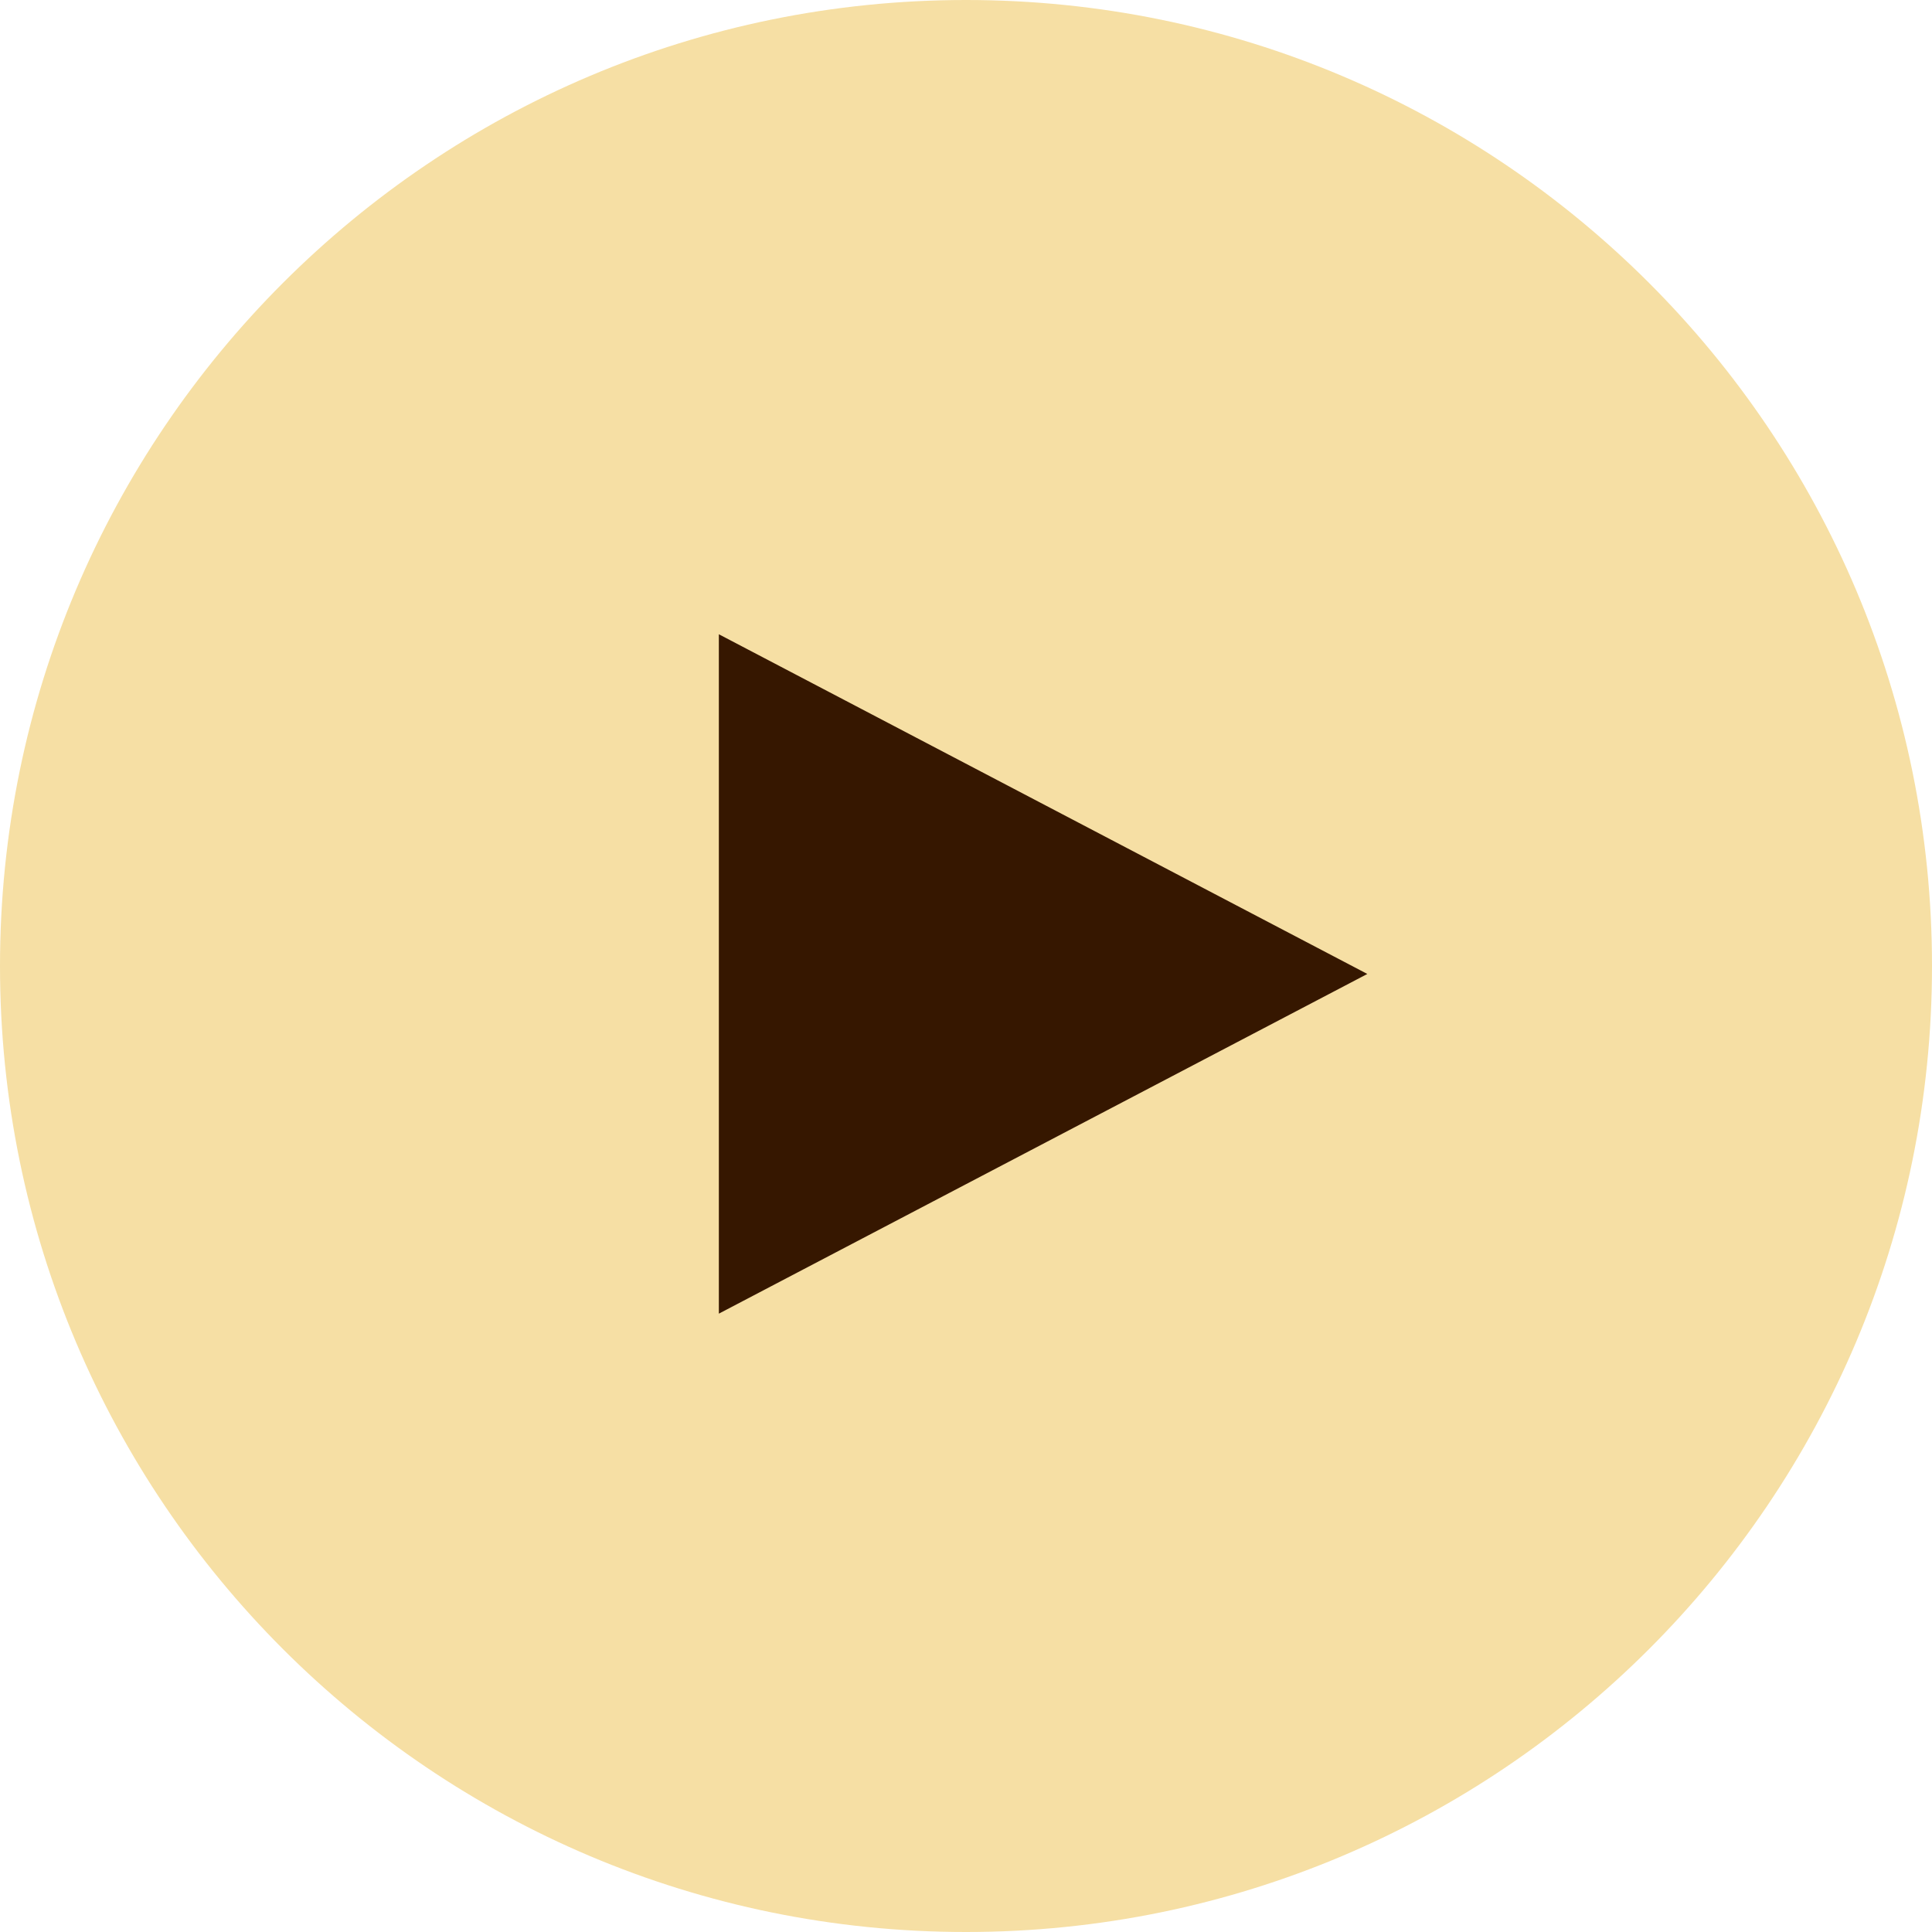
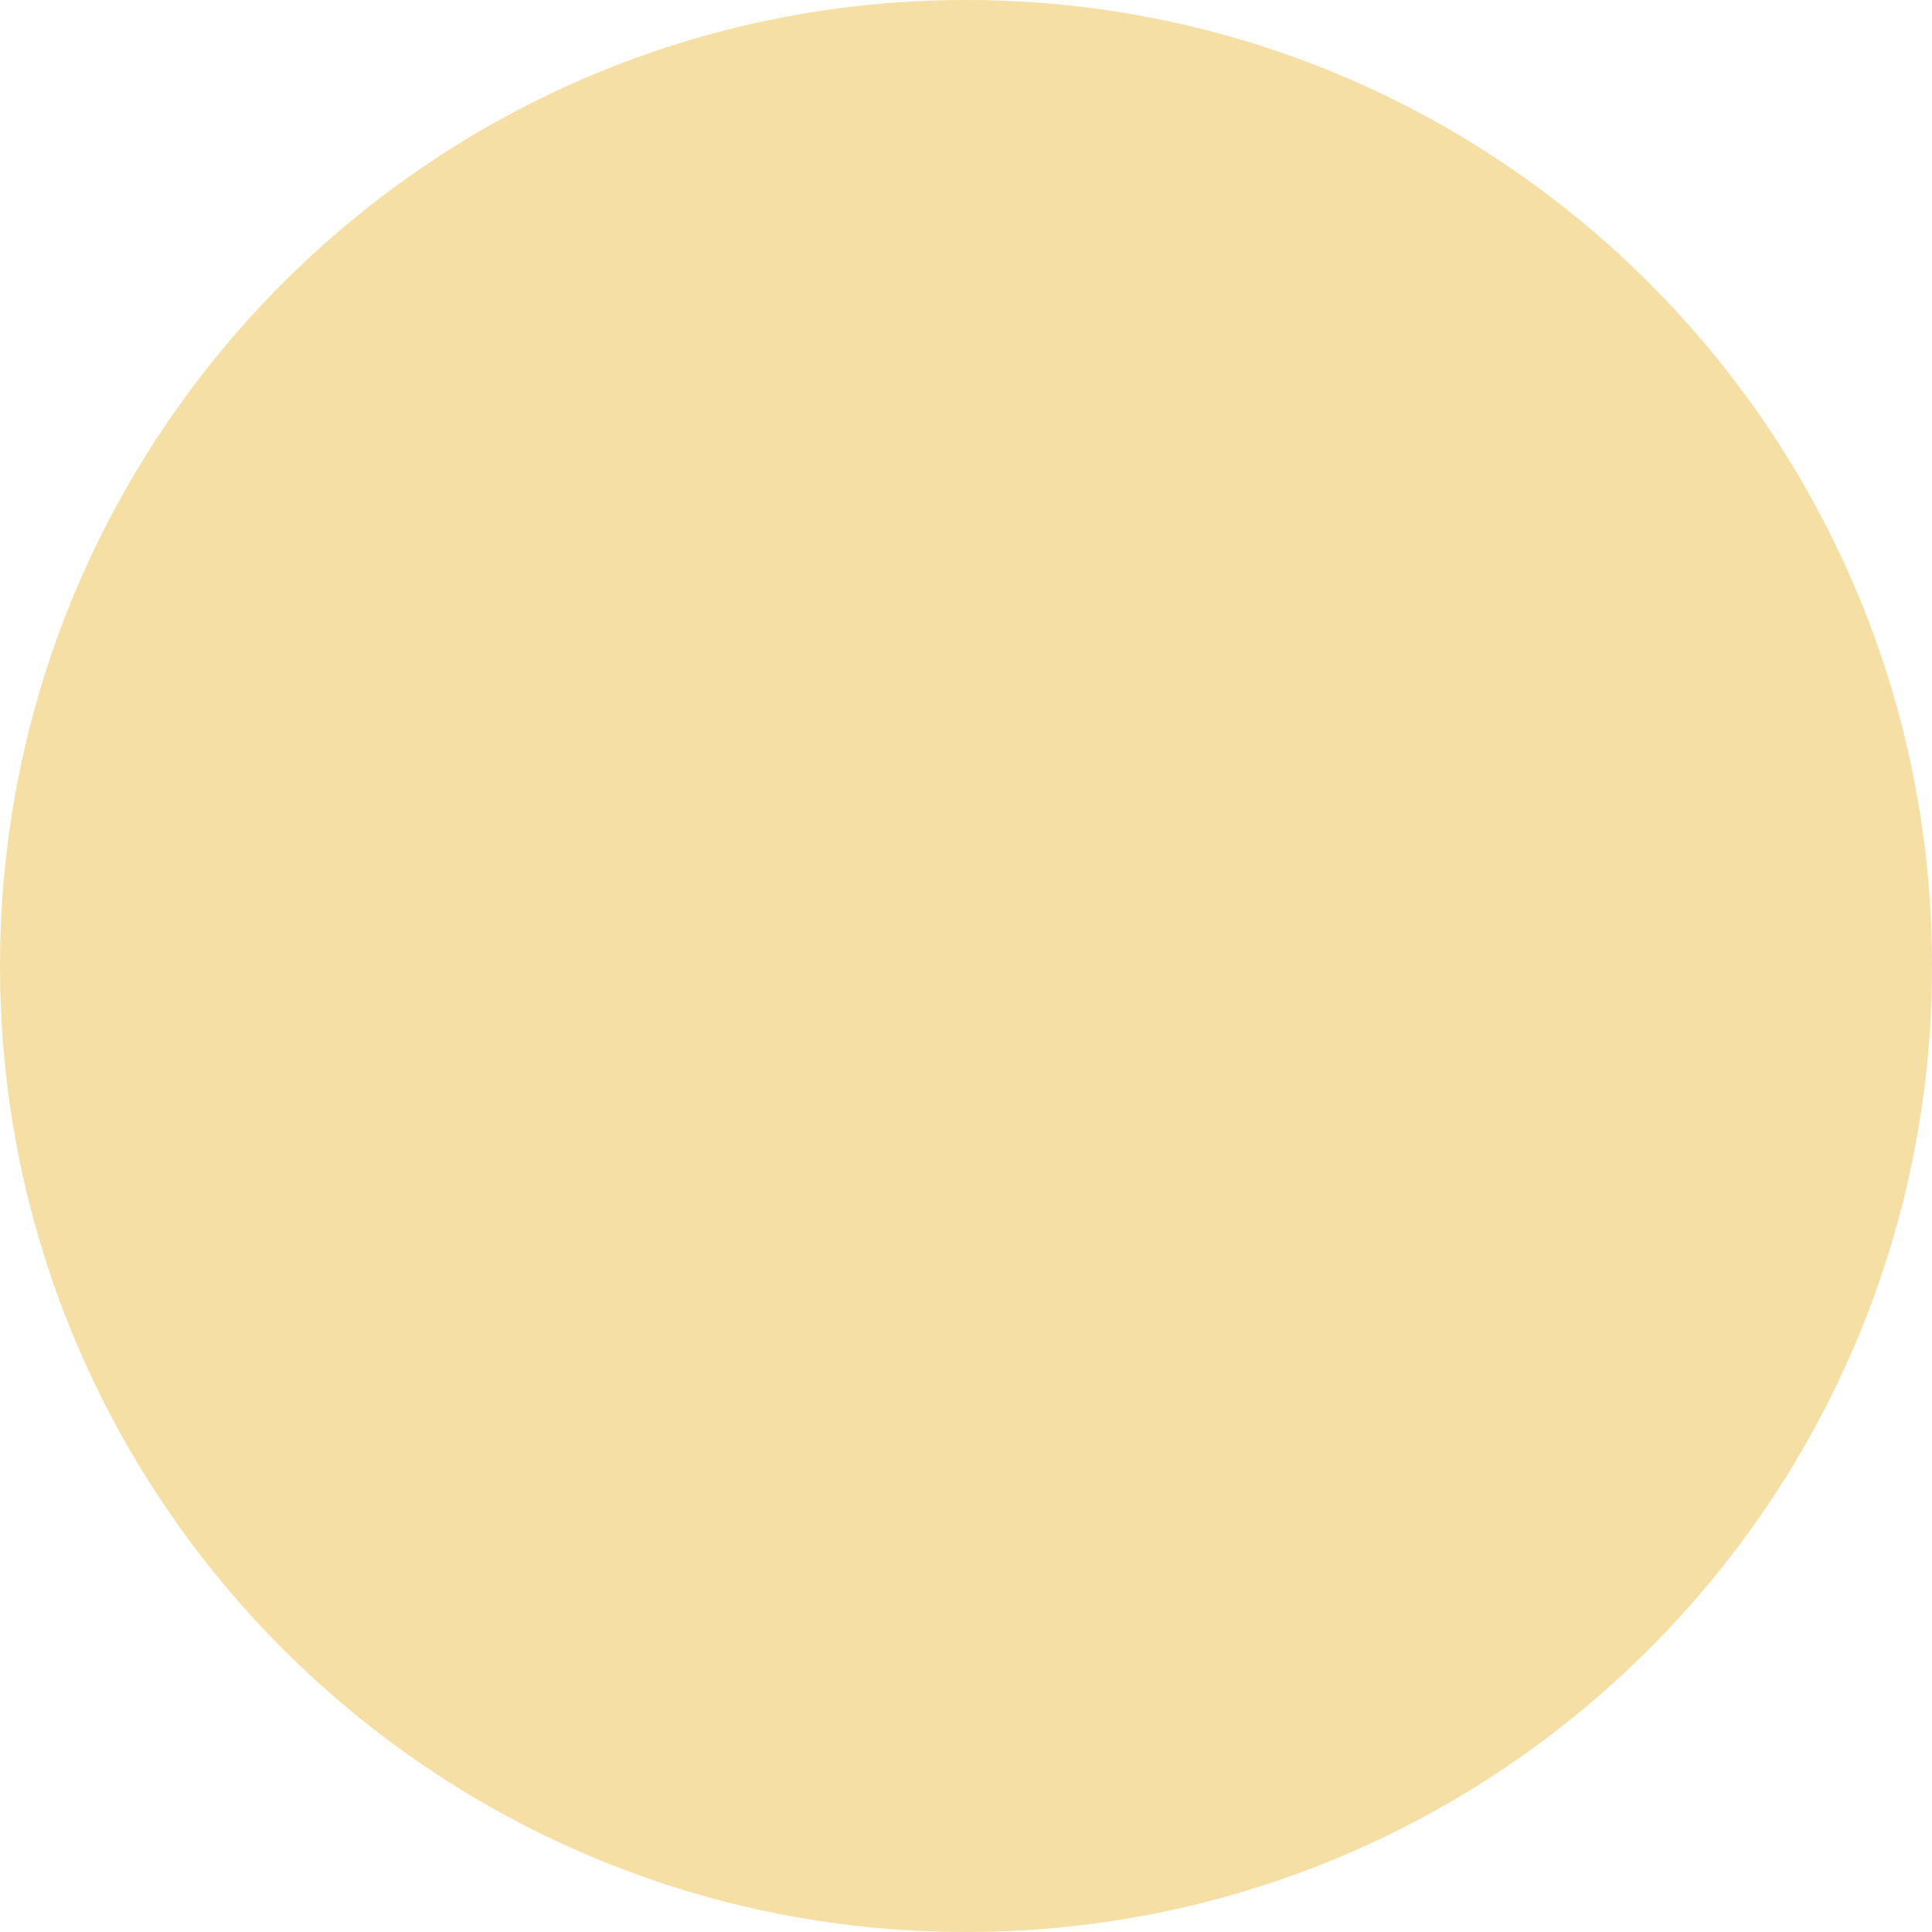
<svg xmlns="http://www.w3.org/2000/svg" version="1.1" id="Layer_1" x="0px" y="0px" viewBox="0 0 51 51" style="enable-background:new 0 0 51 51;" xml:space="preserve">
  <style type="text/css">
	.st0{fill:#F6DFA4;}
	.st1{fill:#361700;}
</style>
  <g id="Group_712" transform="translate(0.144 0.357)">
    <path id="Rectangle_349" class="st0" d="M25.356-0.357L25.356-0.357c14.083,0,25.5,11.417,25.5,25.5l0,0   c0,14.083-11.417,25.5-25.5,25.5l0,0c-14.083,0-25.5-11.417-25.5-25.5l0,0C-0.144,11.06,11.273-0.357,25.356-0.357z" />
-     <path id="Polygon_1" class="st1" d="M35.95,25.353L18.832,34.32V16.386L35.95,25.353z" />
  </g>
</svg>